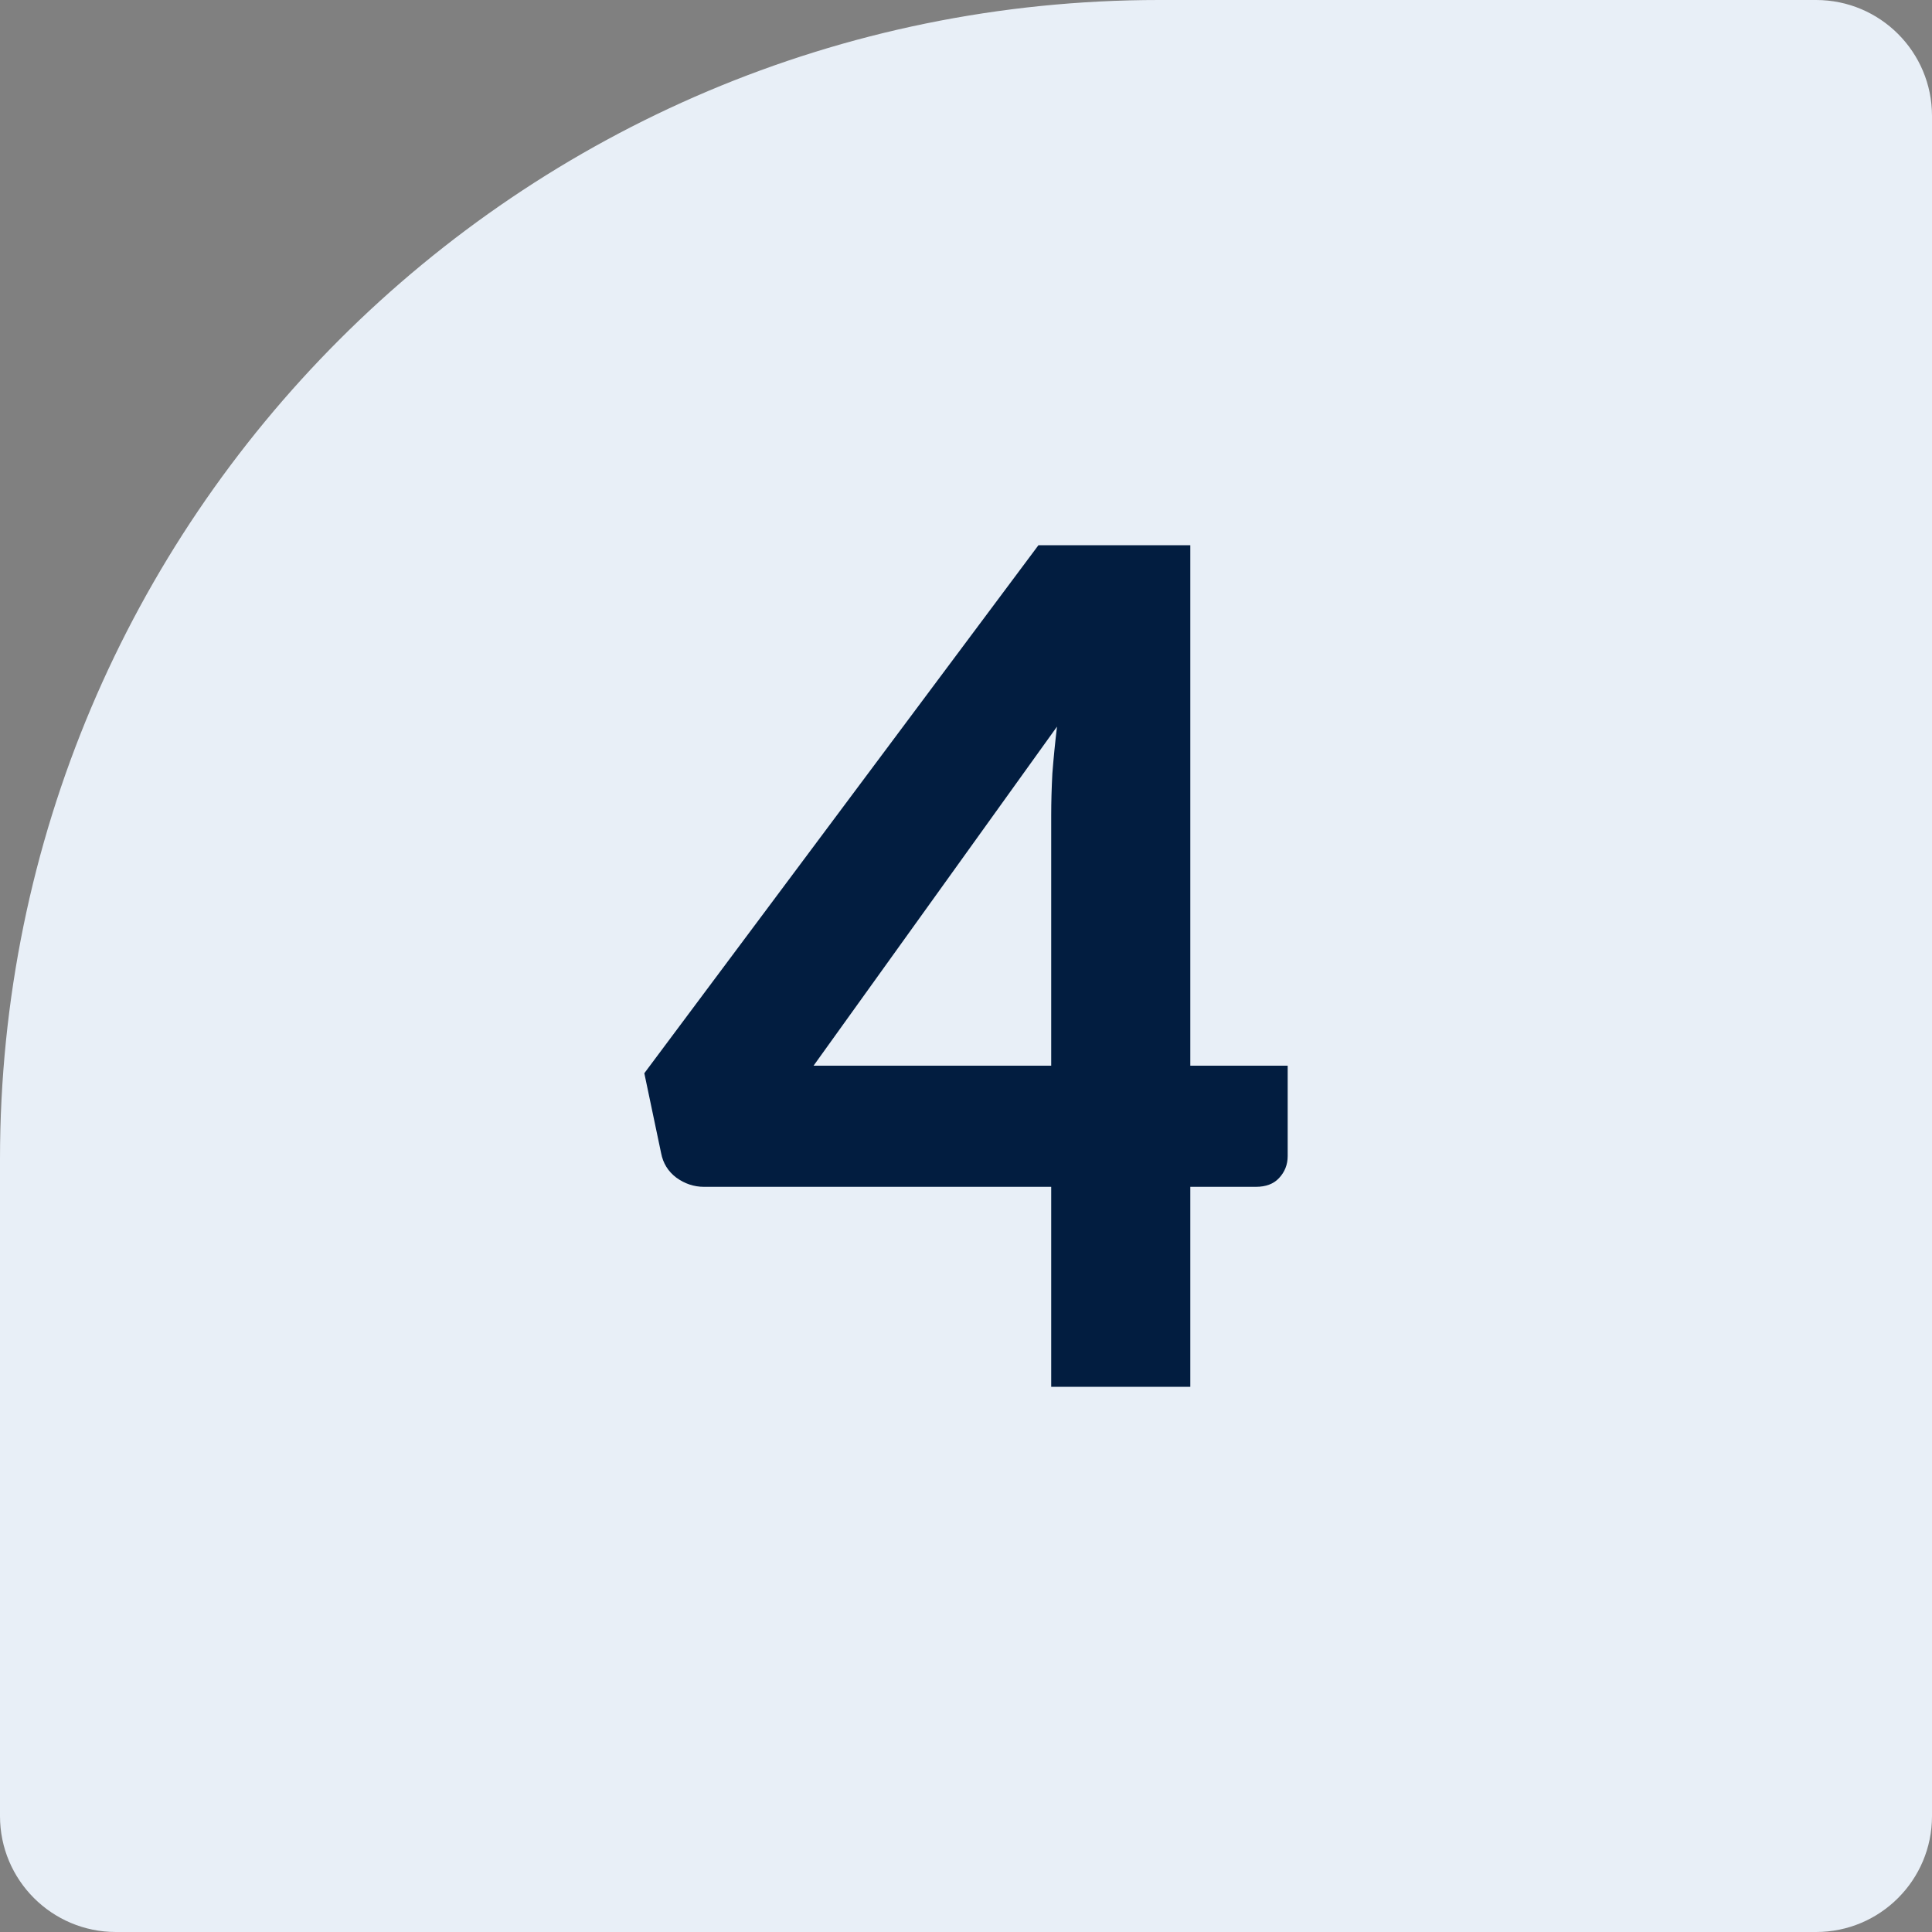
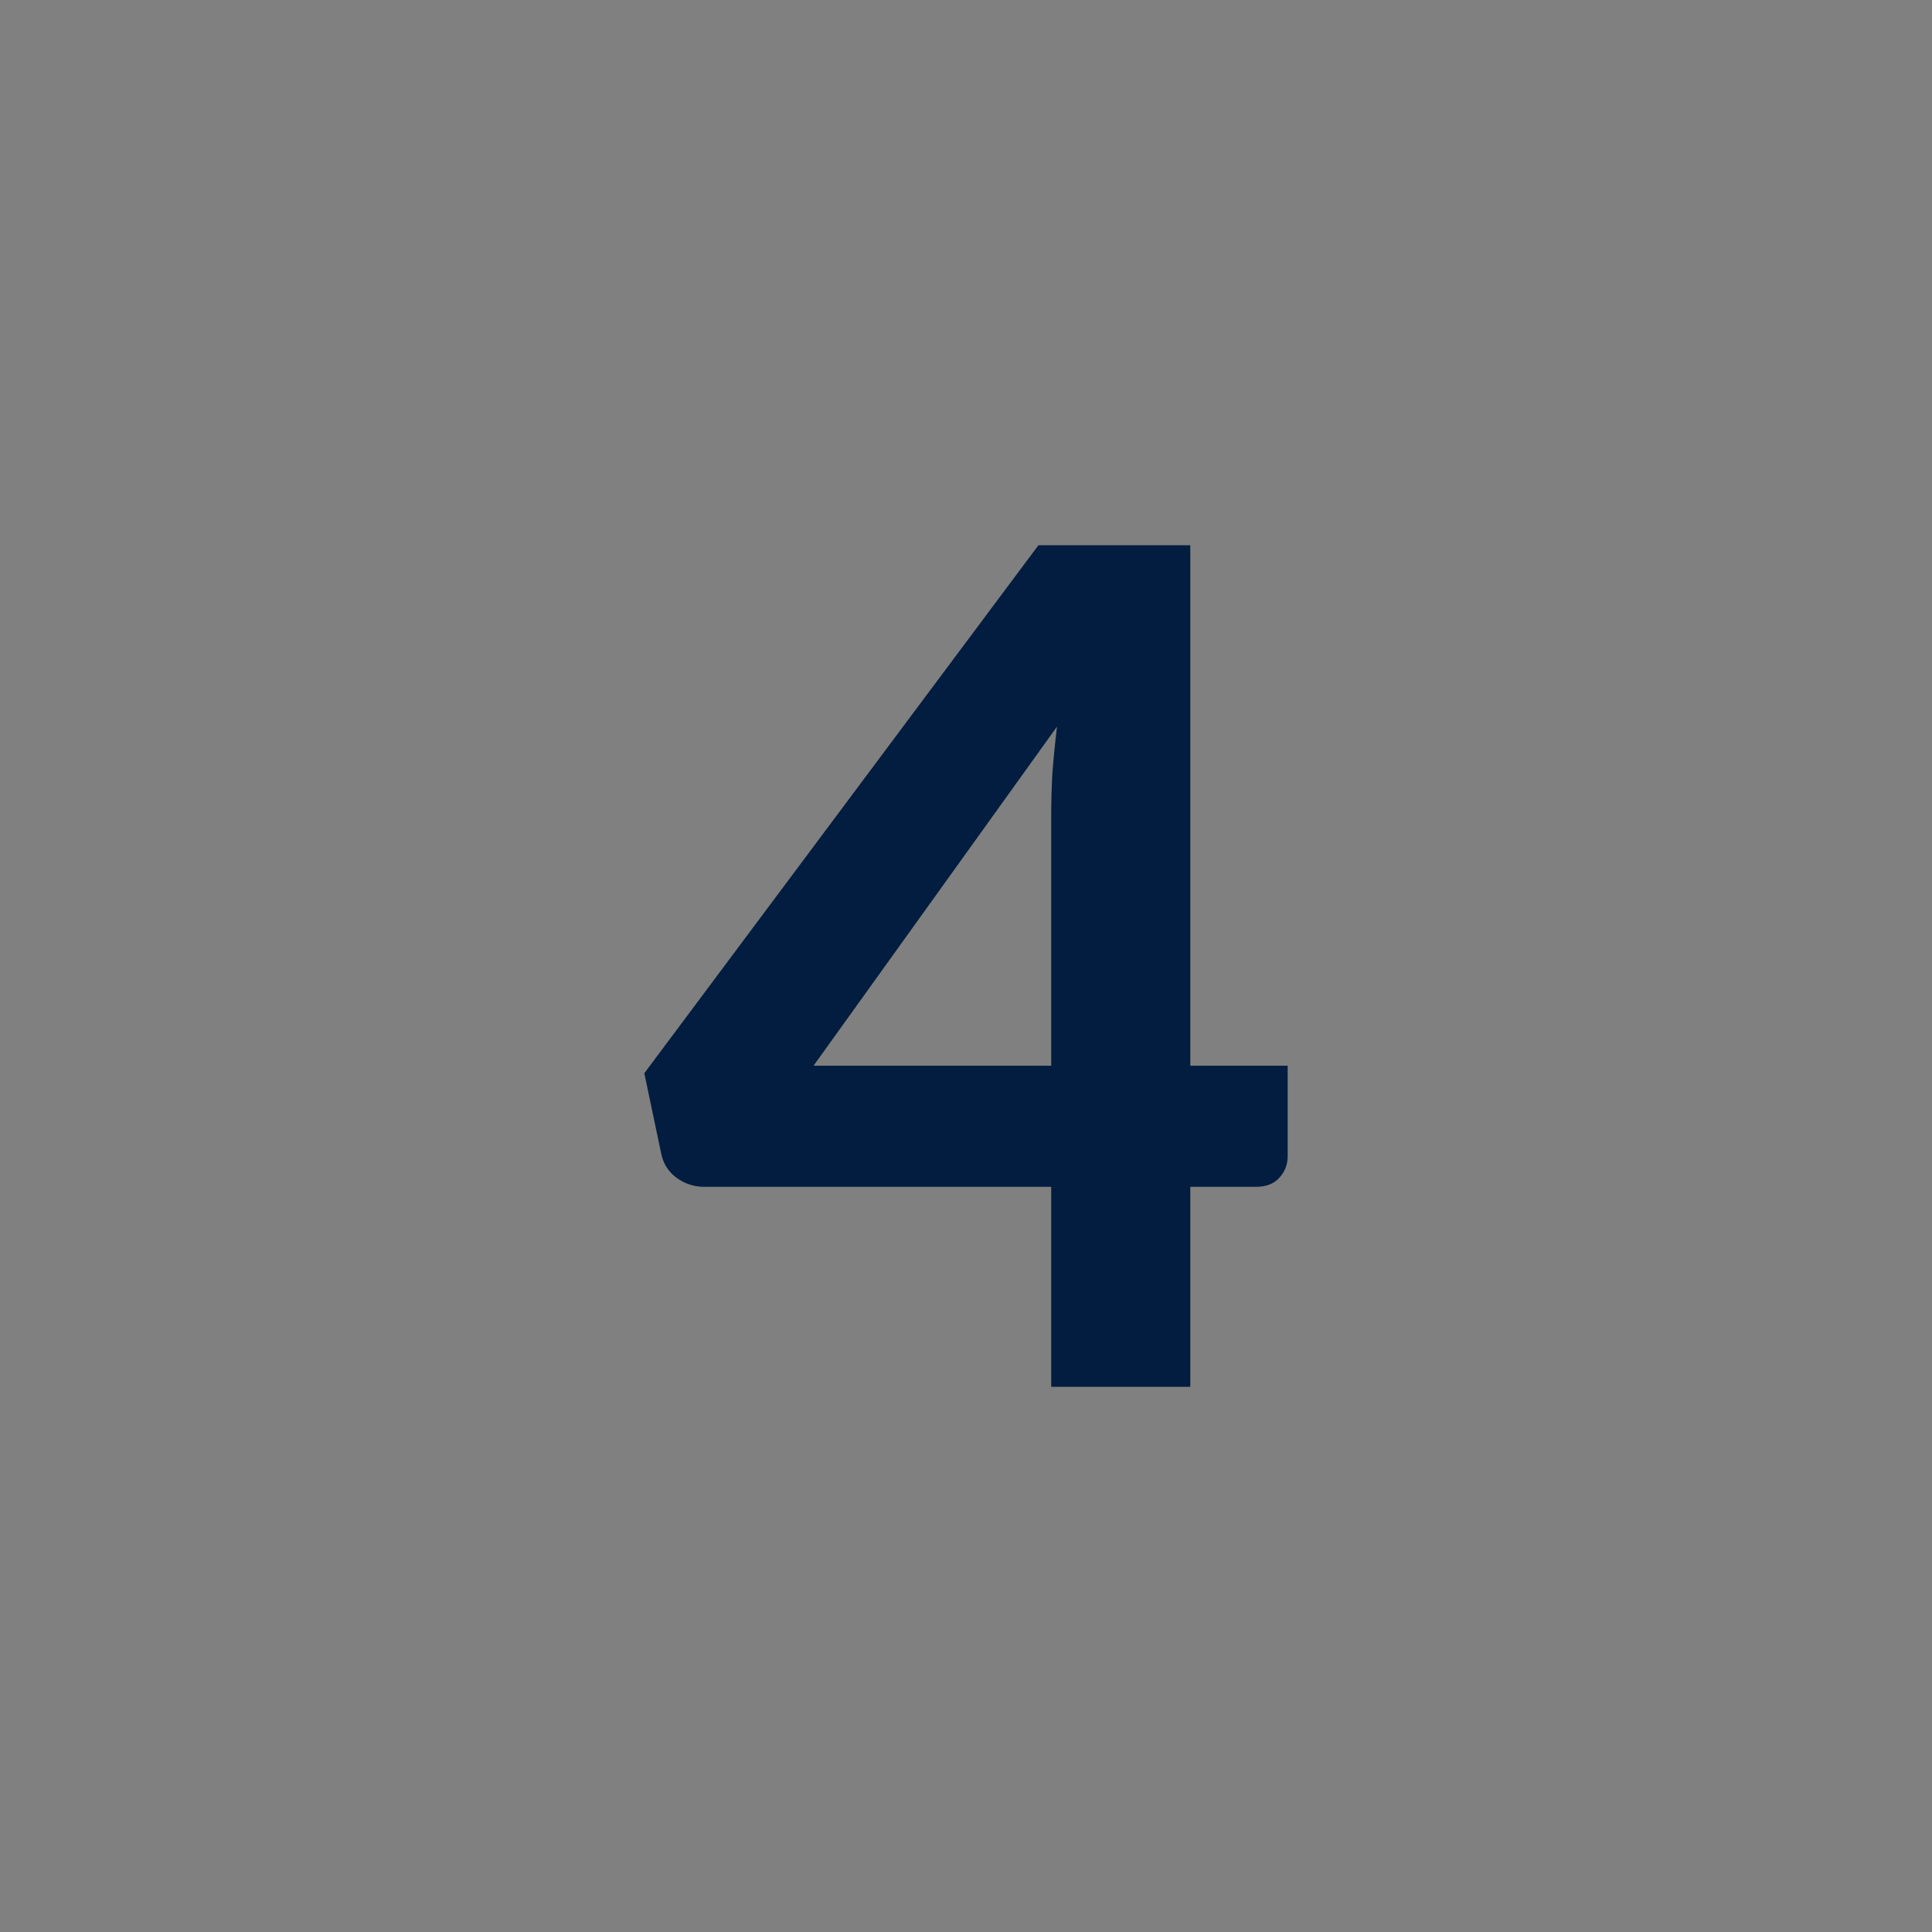
<svg xmlns="http://www.w3.org/2000/svg" width="100" height="100" viewBox="0 0 100 100" fill="none">
  <rect x="0" y="0" width="100" height="100" fill="#808080" stroke="none" />
-   <path d="M0 60C0 26.863 26.863 0 60 0H94C97.314 0 100 2.686 100 6V94C100 97.314 97.314 100 94 100H6C2.686 100 0 97.314 0 94V60Z" fill="#E8EFF7" />
  <path d="M54.41 55.16V42.2C54.41 41.52 54.43 40.8 54.47 40.04C54.53 39.26 54.61 38.45 54.71 37.61L42.11 55.16H54.41ZM66.65 55.16V59.84C66.65 60.28 66.5 60.66 66.2 60.98C65.92 61.28 65.52 61.43 65 61.43H61.61V71.78H54.41V61.43H36.44C35.92 61.43 35.44 61.27 35 60.95C34.58 60.63 34.32 60.21 34.22 59.69L33.35 55.55L53.75 28.22H61.61V55.16H66.65Z" fill="#021D40" />
</svg>